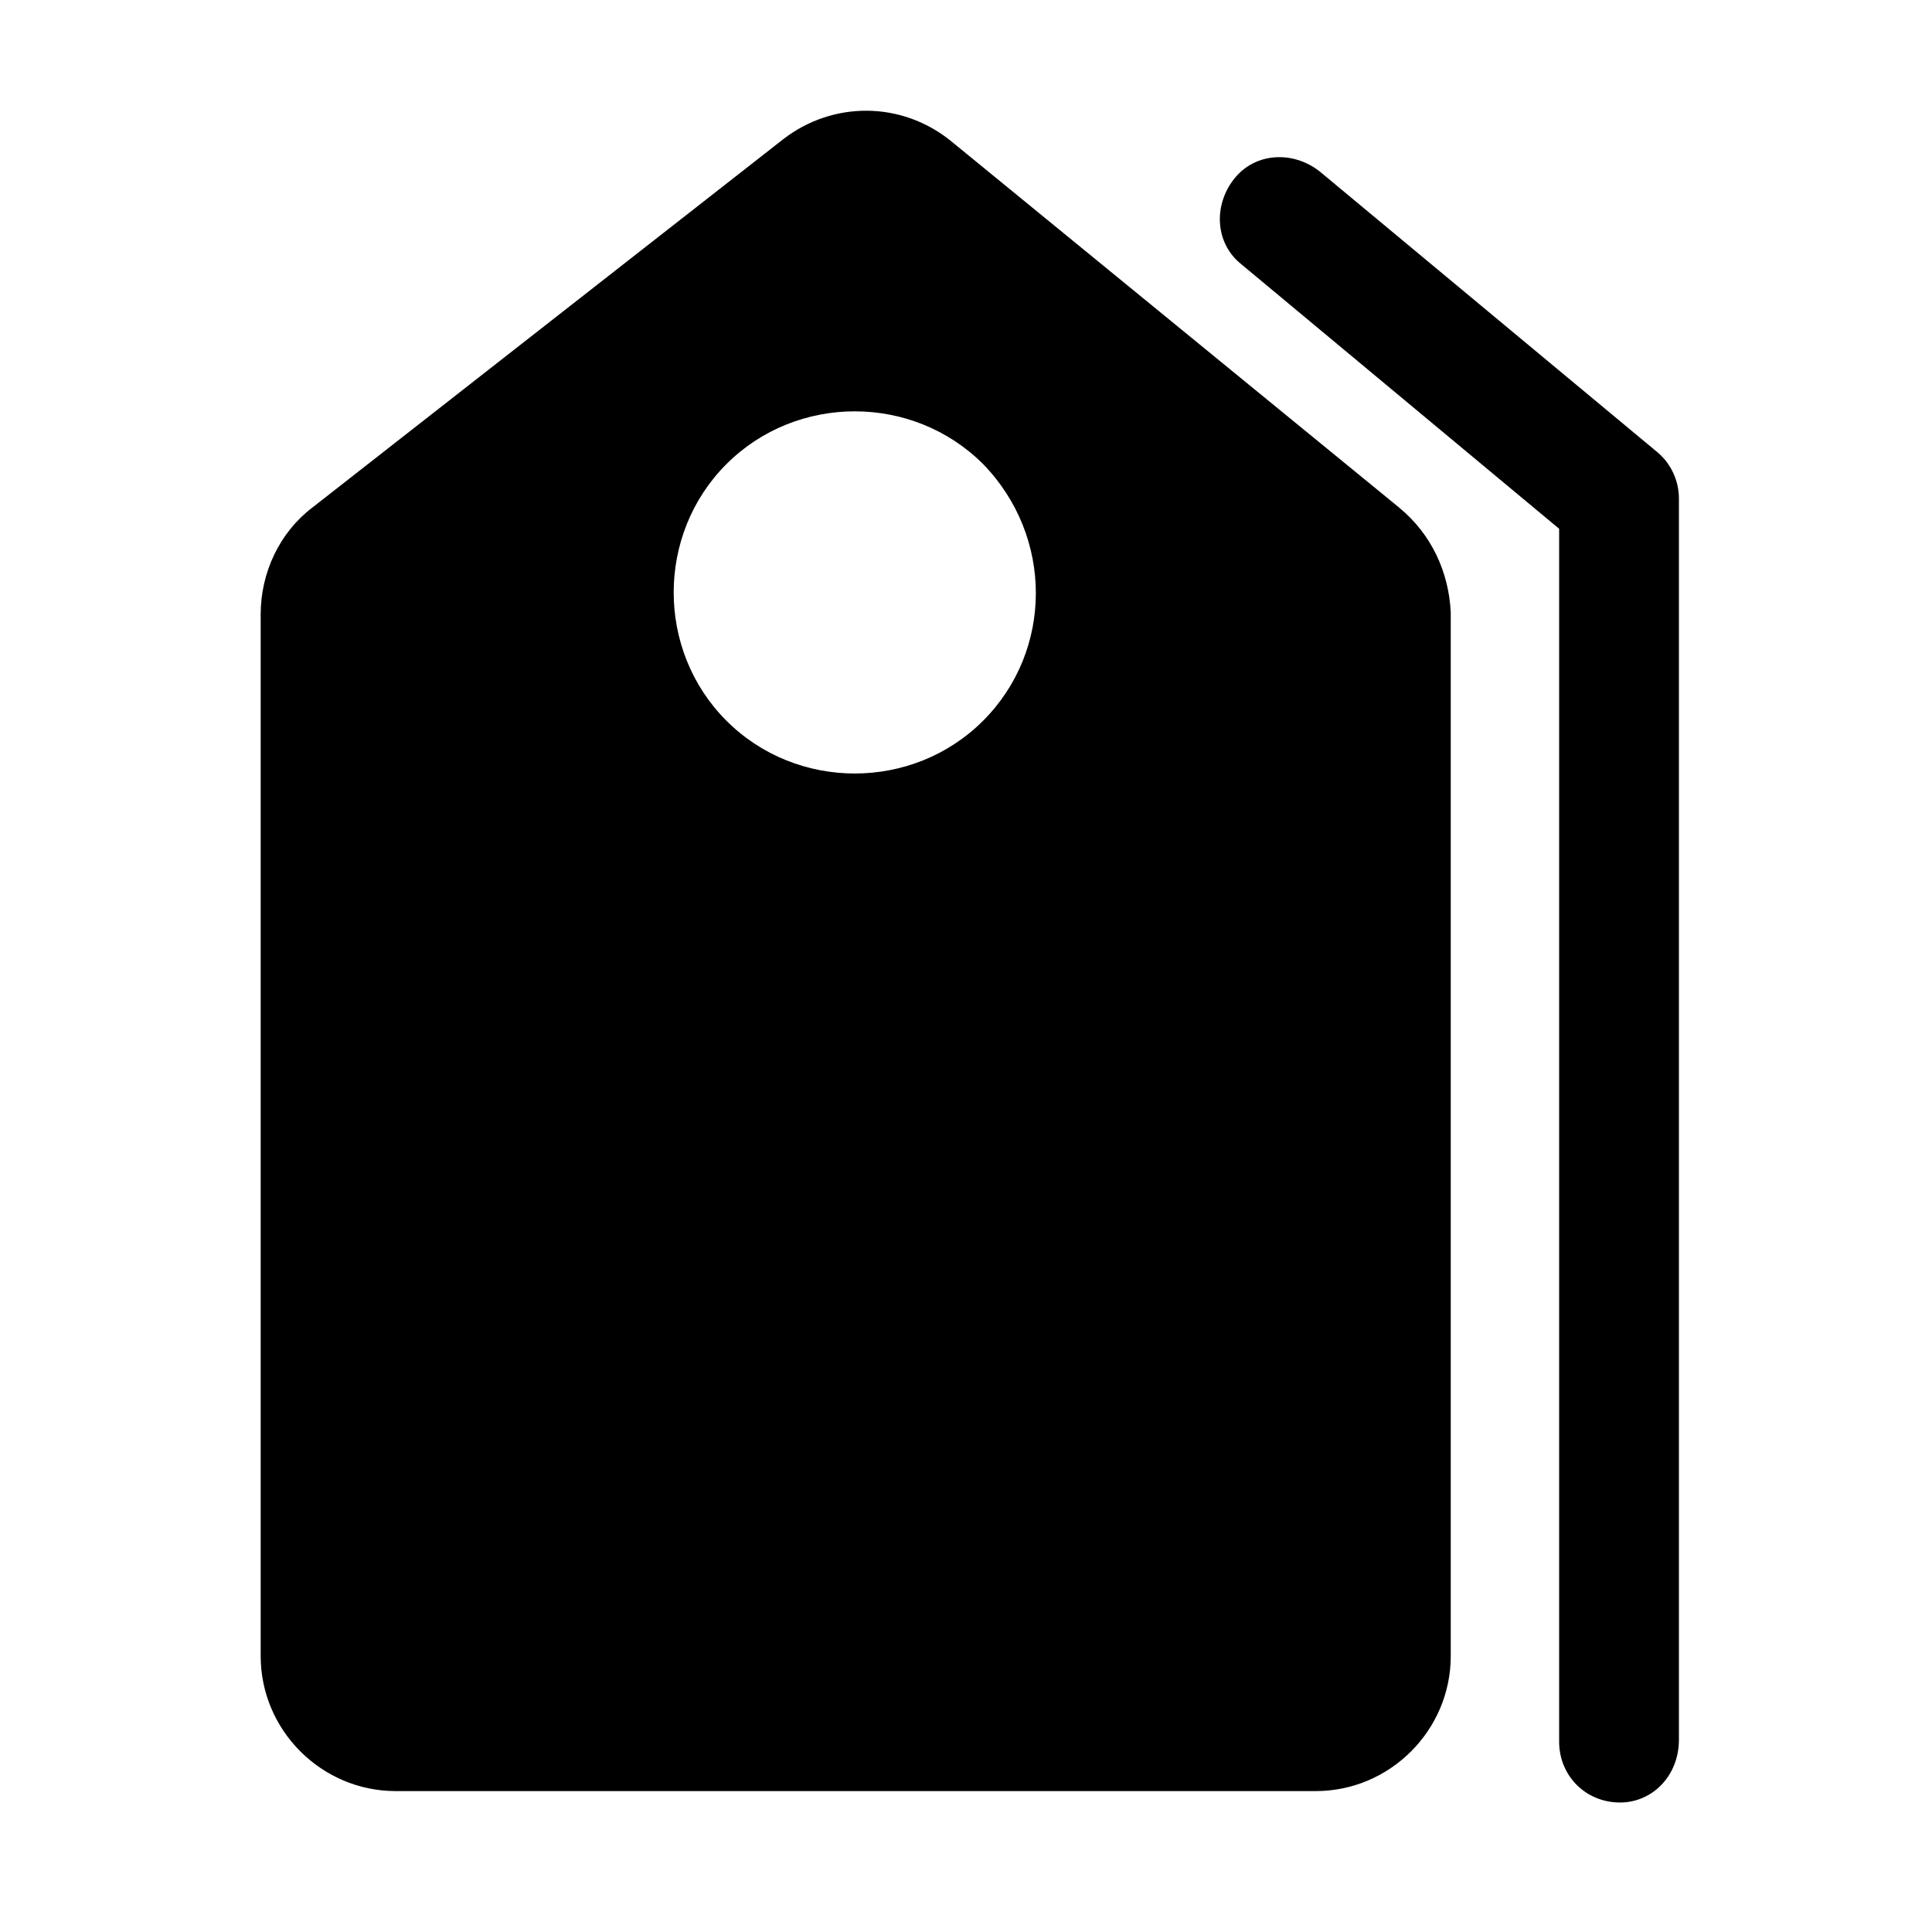
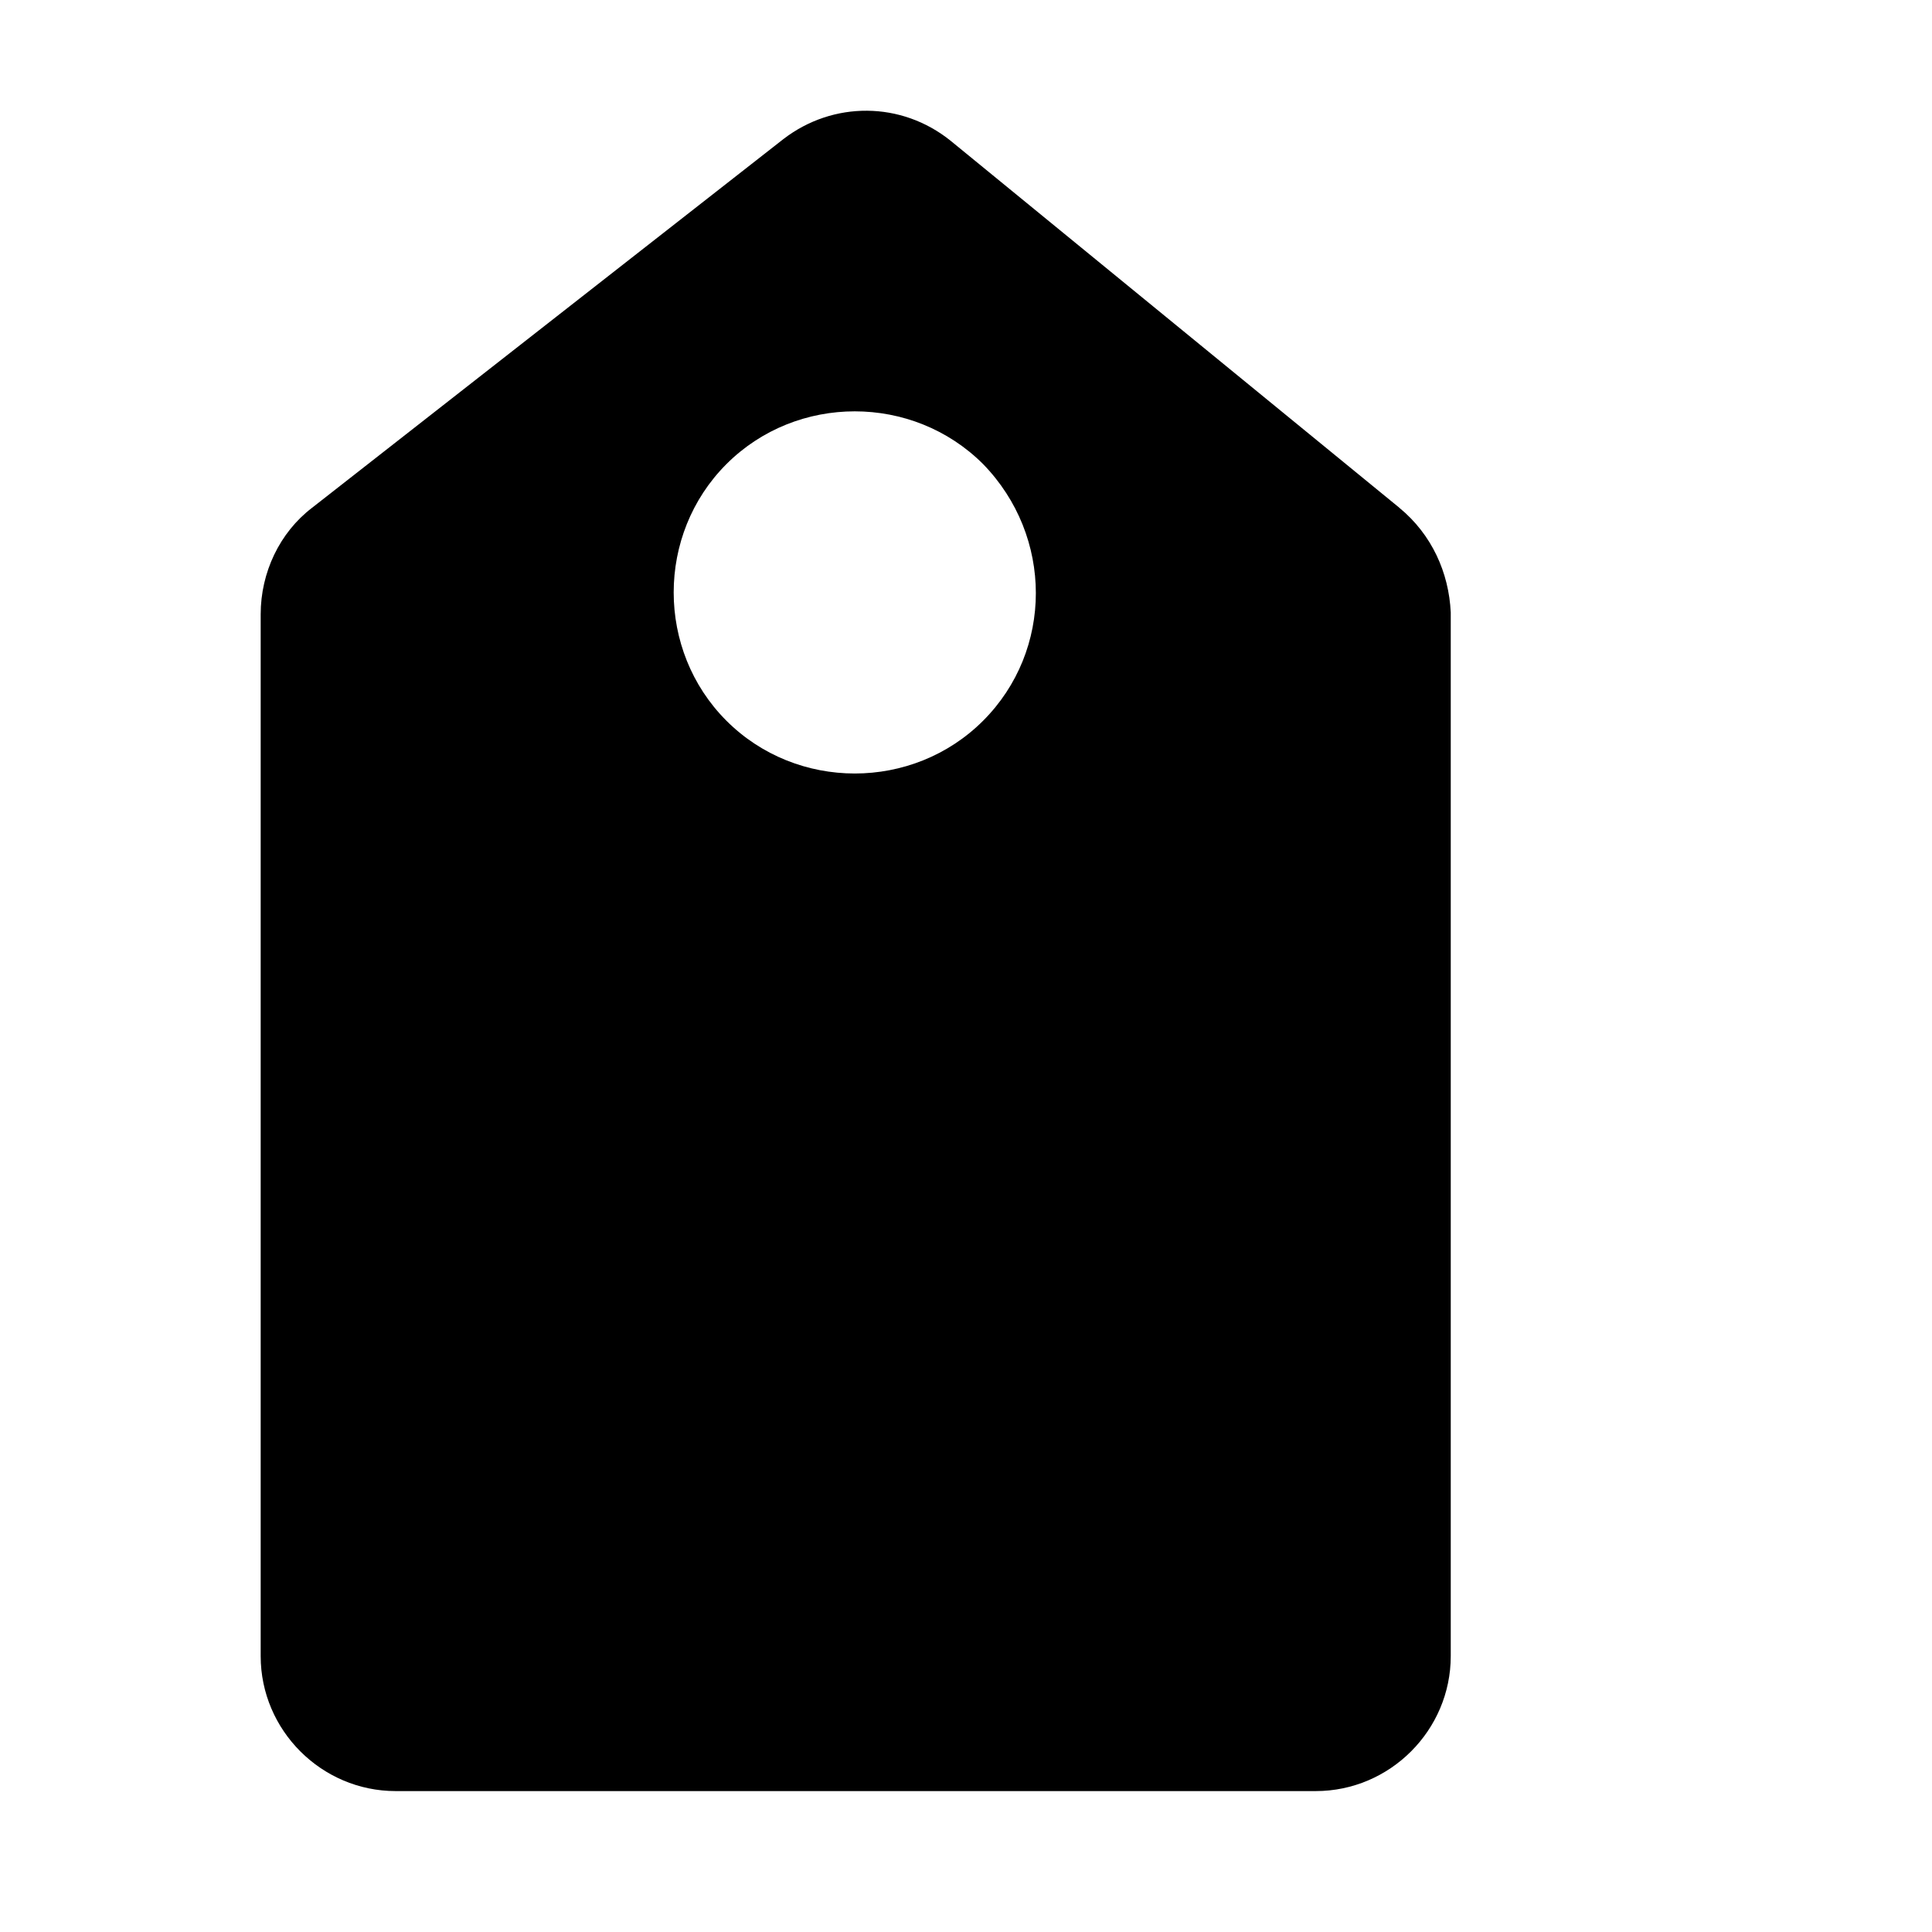
<svg xmlns="http://www.w3.org/2000/svg" fill="#000000" width="800px" height="800px" version="1.1" viewBox="144 144 512 512">
  <g>
-     <path d="m573.31 621.68c-9.07 0-16.121-7.055-16.121-16.121v-321.43l-84.137-70.027c-7.055-5.543-7.559-15.617-2.016-22.672 5.543-7.055 15.617-7.559 22.672-2.016l89.68 74.562c3.527 3.023 5.543 7.559 5.543 12.09v328.99c-0.004 9.574-7.055 16.629-15.621 16.629z" />
    <path d="m514.87 278.58-118.9-97.238c-13.098-10.578-31.234-10.578-44.336-0.504l-124.95 97.742c-8.566 6.551-13.602 17.129-13.602 28.215v276.09c0 19.648 16.121 35.77 35.77 35.77h243.84c19.648 0 35.77-16.121 35.77-35.77v-276.59c-0.504-10.578-5.035-20.656-13.602-27.707zm-110.34 56.426c-18.641 18.641-49.375 18.641-68.016 0-18.641-18.641-18.641-49.375 0-68.016 18.641-18.641 49.375-18.641 68.016 0 18.641 19.145 18.641 49.375 0 68.016z" />
  </g>
</svg>